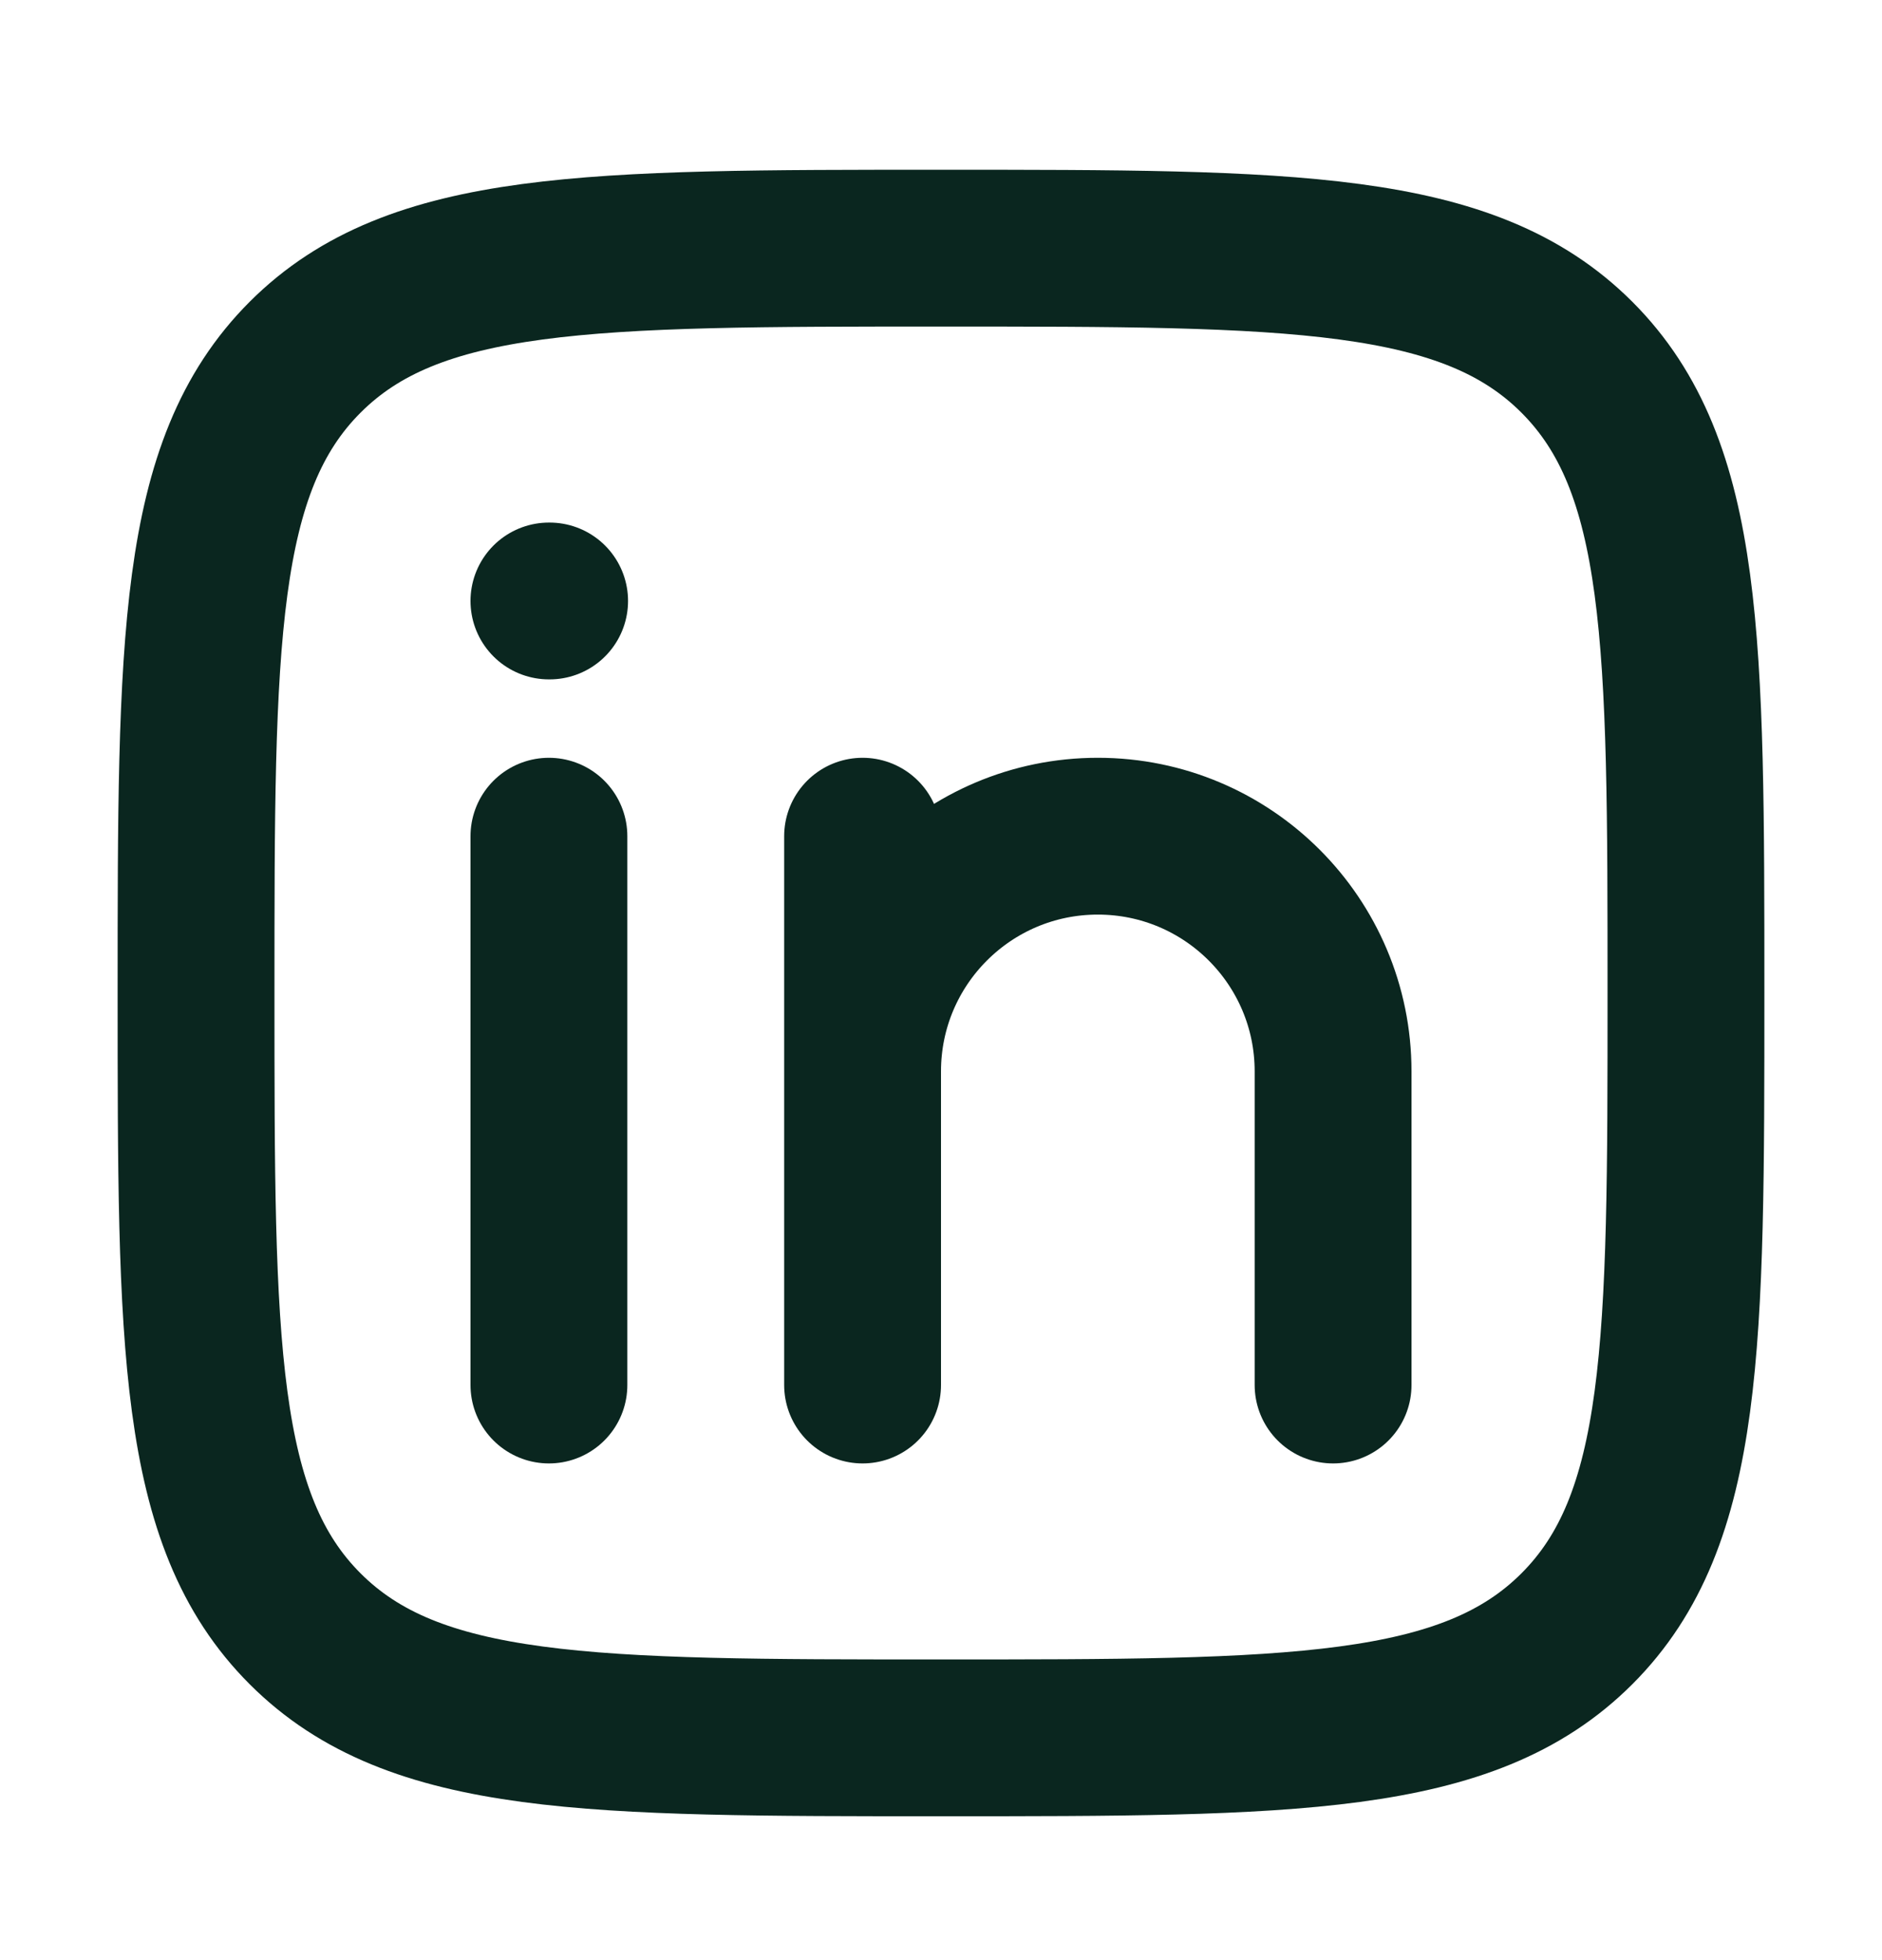
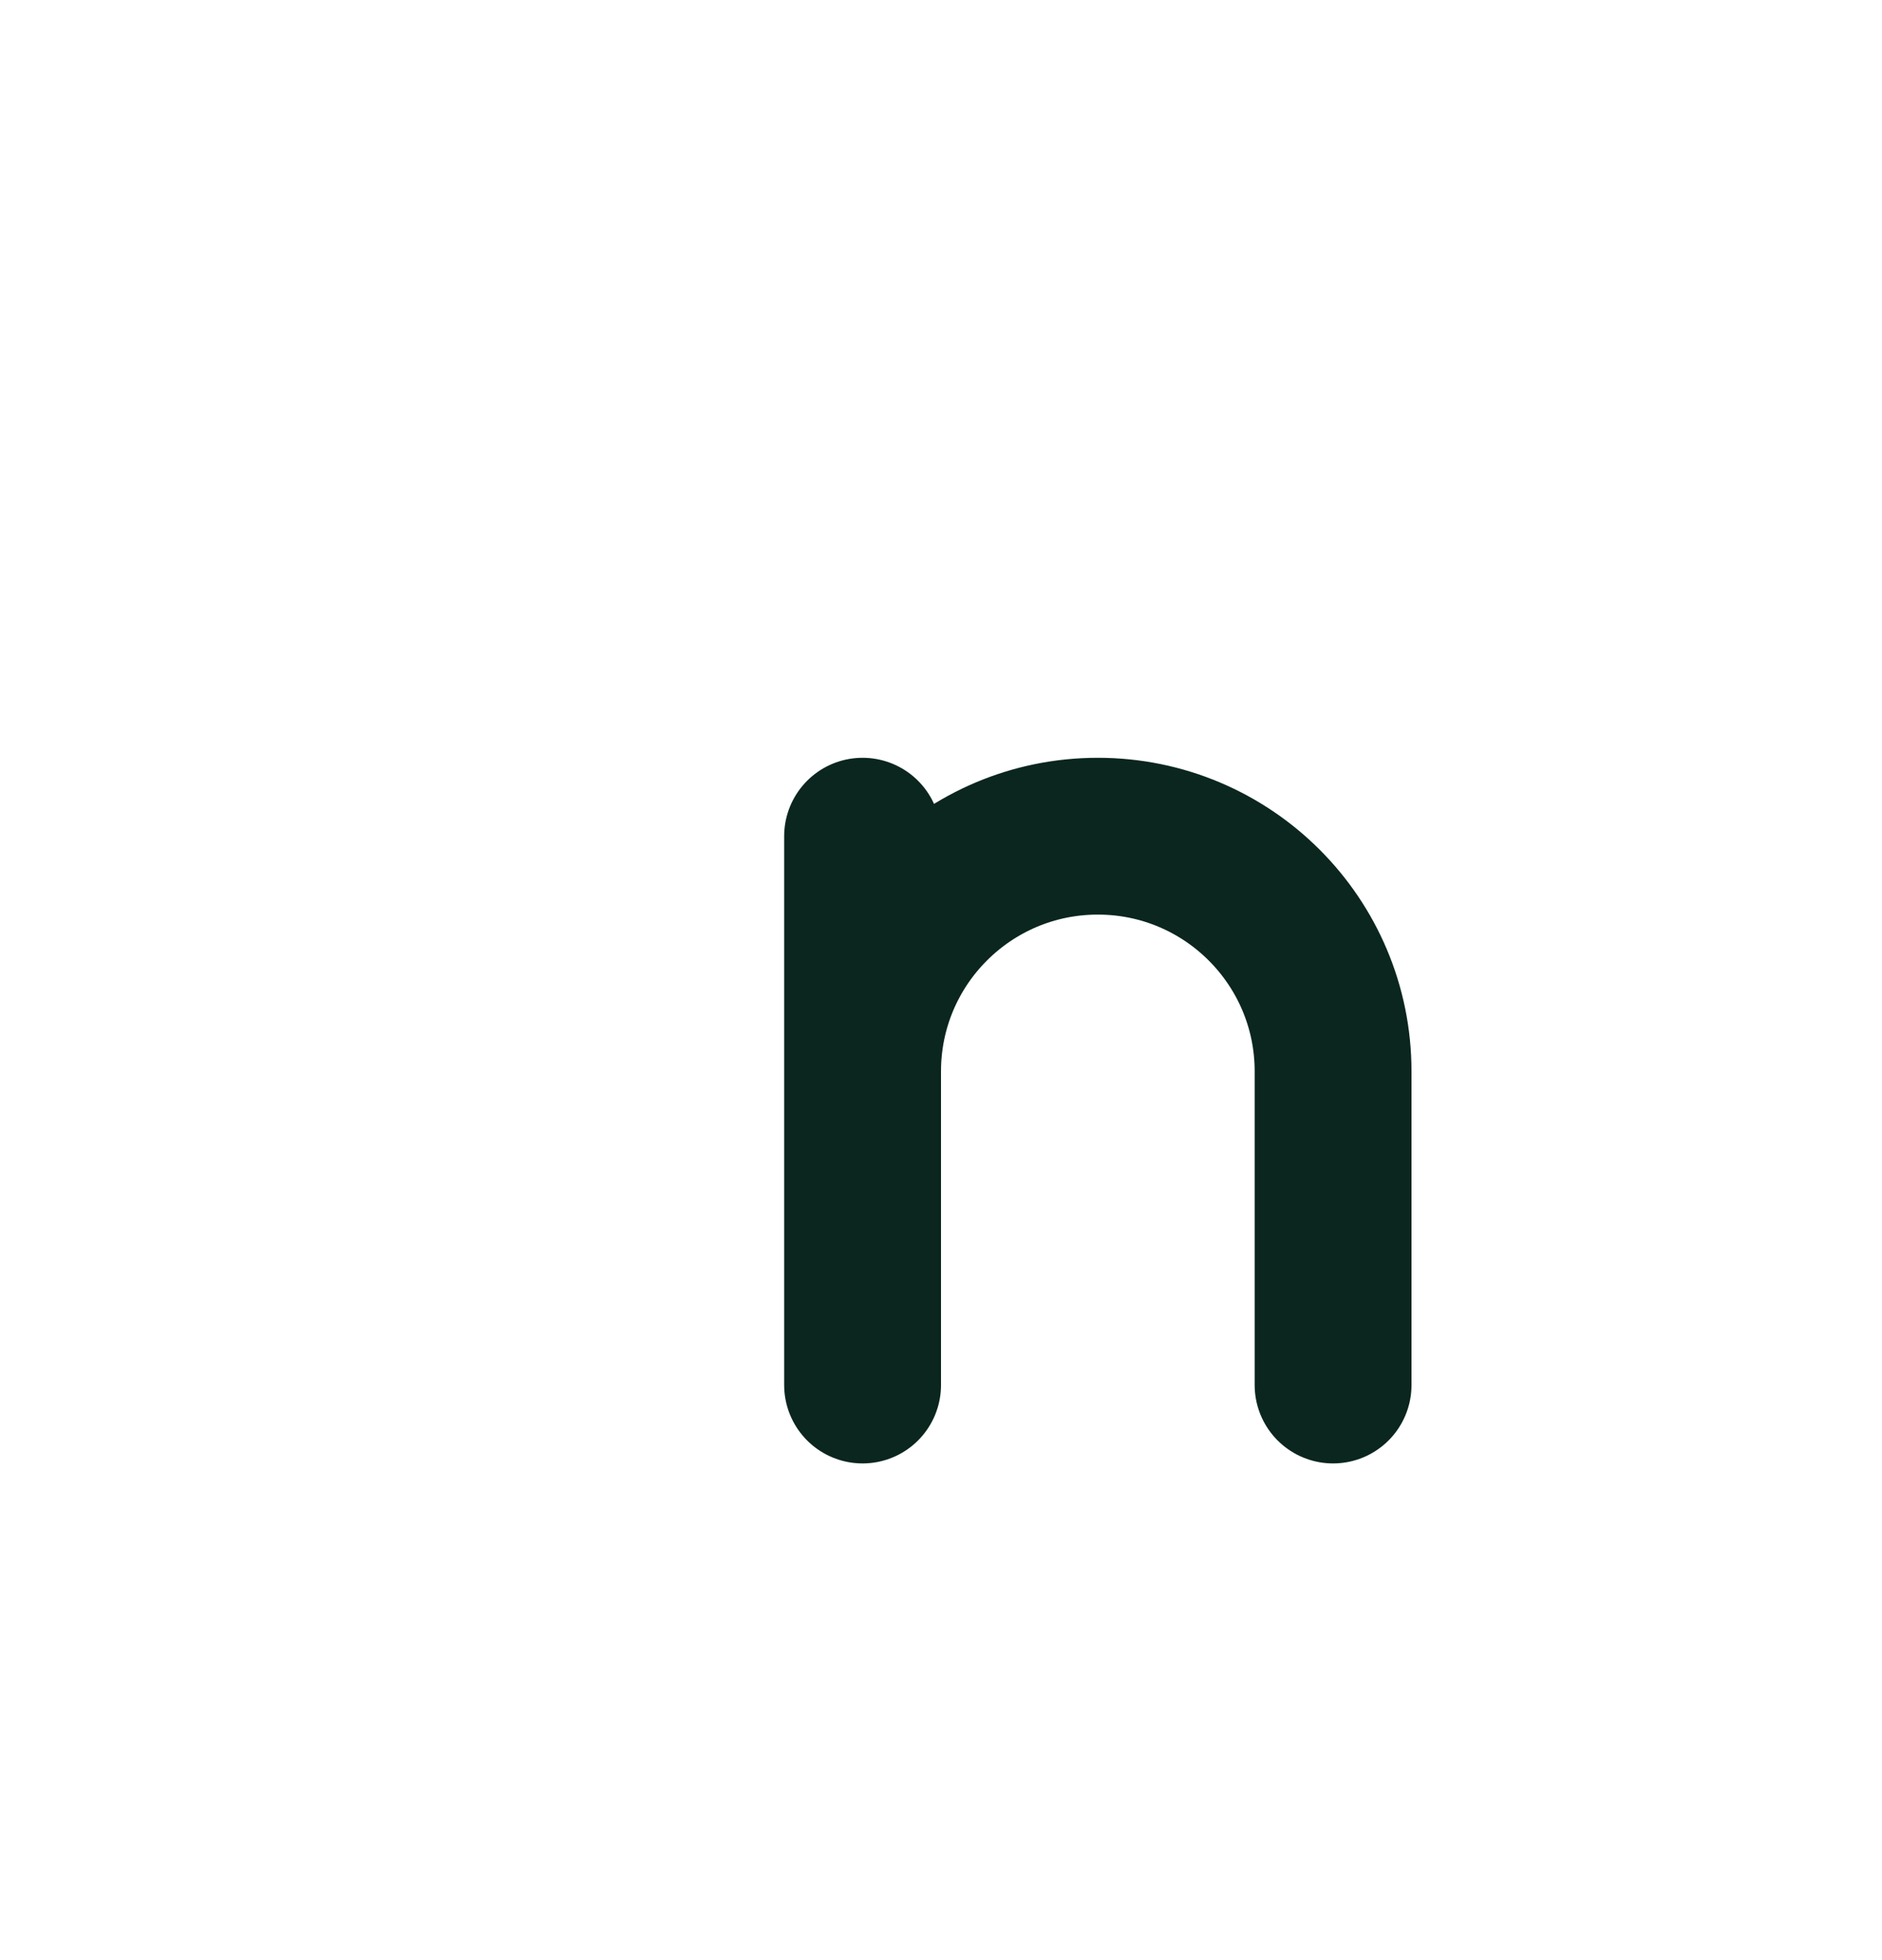
<svg xmlns="http://www.w3.org/2000/svg" width="24" height="25" viewBox="0 0 24 25" fill="none">
-   <path d="M7 10.665V17.665" stroke="#0A261F" stroke-width="2" stroke-linecap="round" stroke-linejoin="round" />
  <path d="M11 13.665V17.665M11 13.665C11 12.008 12.343 10.665 14 10.665C15.657 10.665 17 12.008 17 13.665V17.665M11 13.665V10.665" stroke="#0A261F" stroke-width="2" stroke-linecap="round" stroke-linejoin="round" />
-   <path d="M7.009 7.665H7" stroke="#0A261F" stroke-width="2" stroke-linecap="round" stroke-linejoin="round" />
-   <path d="M2.5 12.665C2.5 8.187 2.5 5.948 3.891 4.556C5.282 3.165 7.522 3.165 12 3.165C16.478 3.165 18.718 3.165 20.109 4.556C21.5 5.948 21.5 8.187 21.5 12.665C21.5 17.143 21.5 19.383 20.109 20.774C18.718 22.165 16.478 22.165 12 22.165C7.522 22.165 5.282 22.165 3.891 20.774C2.5 19.383 2.5 17.143 2.5 12.665Z" stroke="#0A261F" stroke-width="2" stroke-linejoin="round" />
</svg>